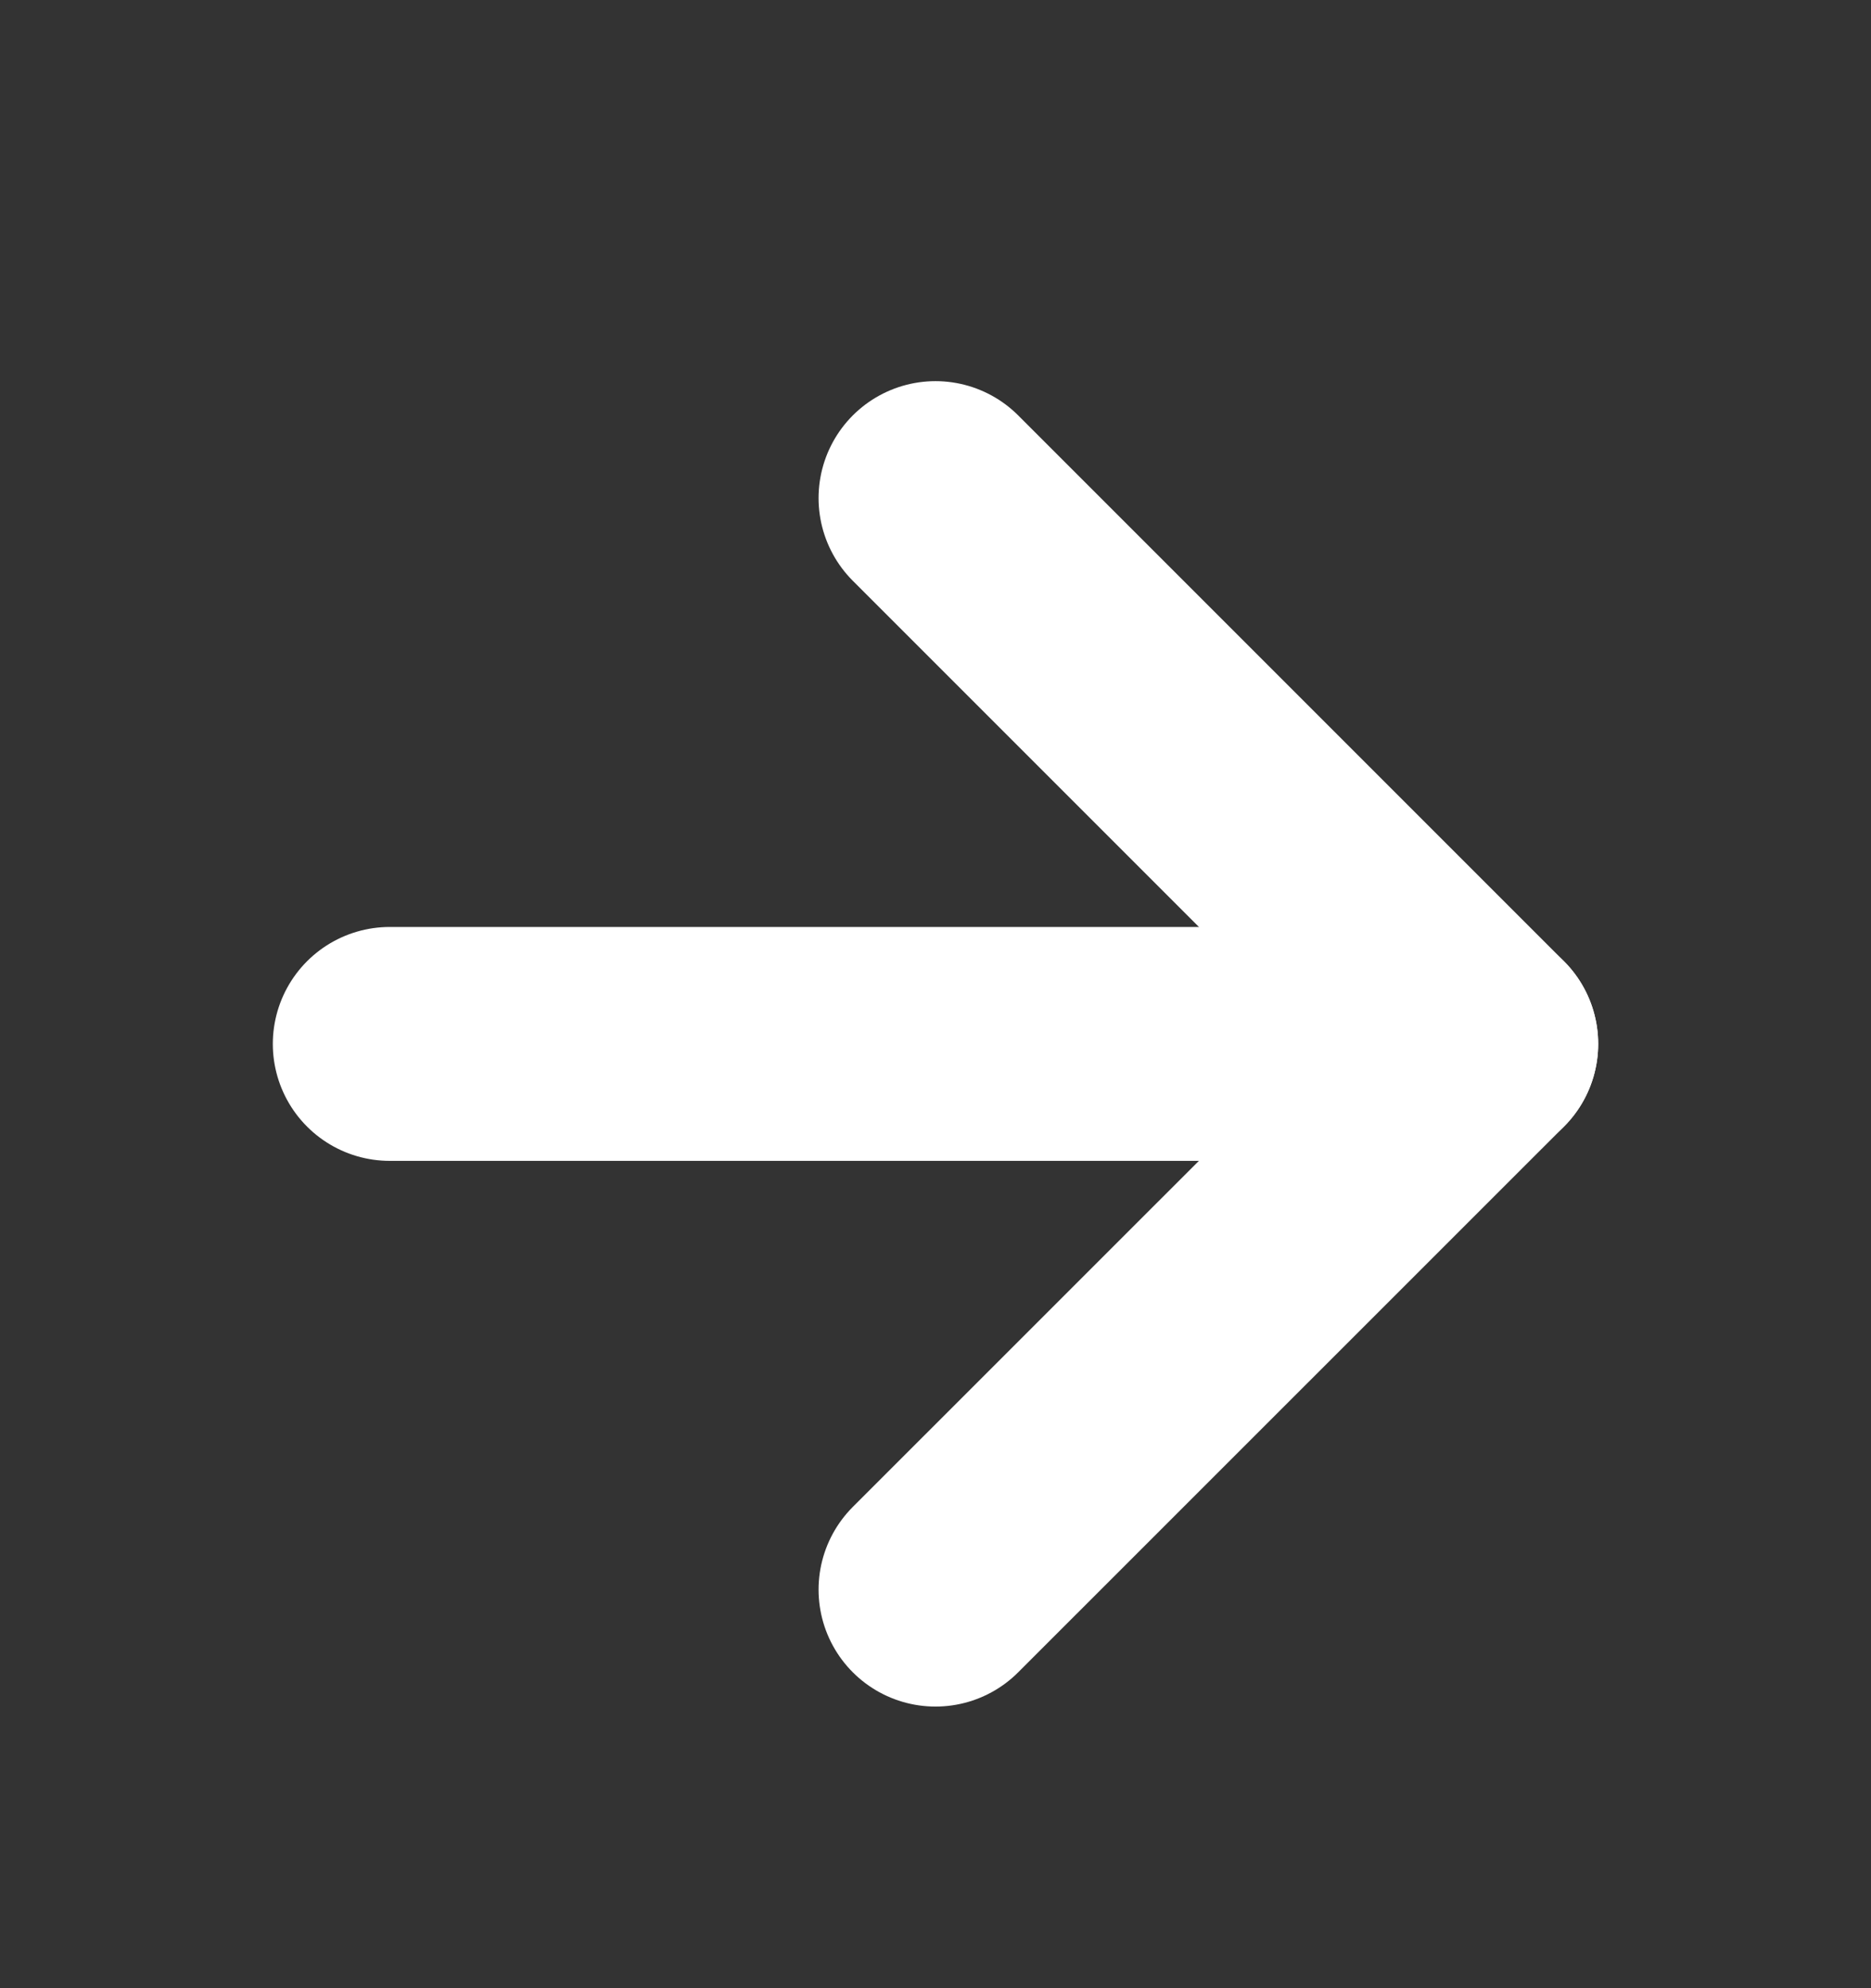
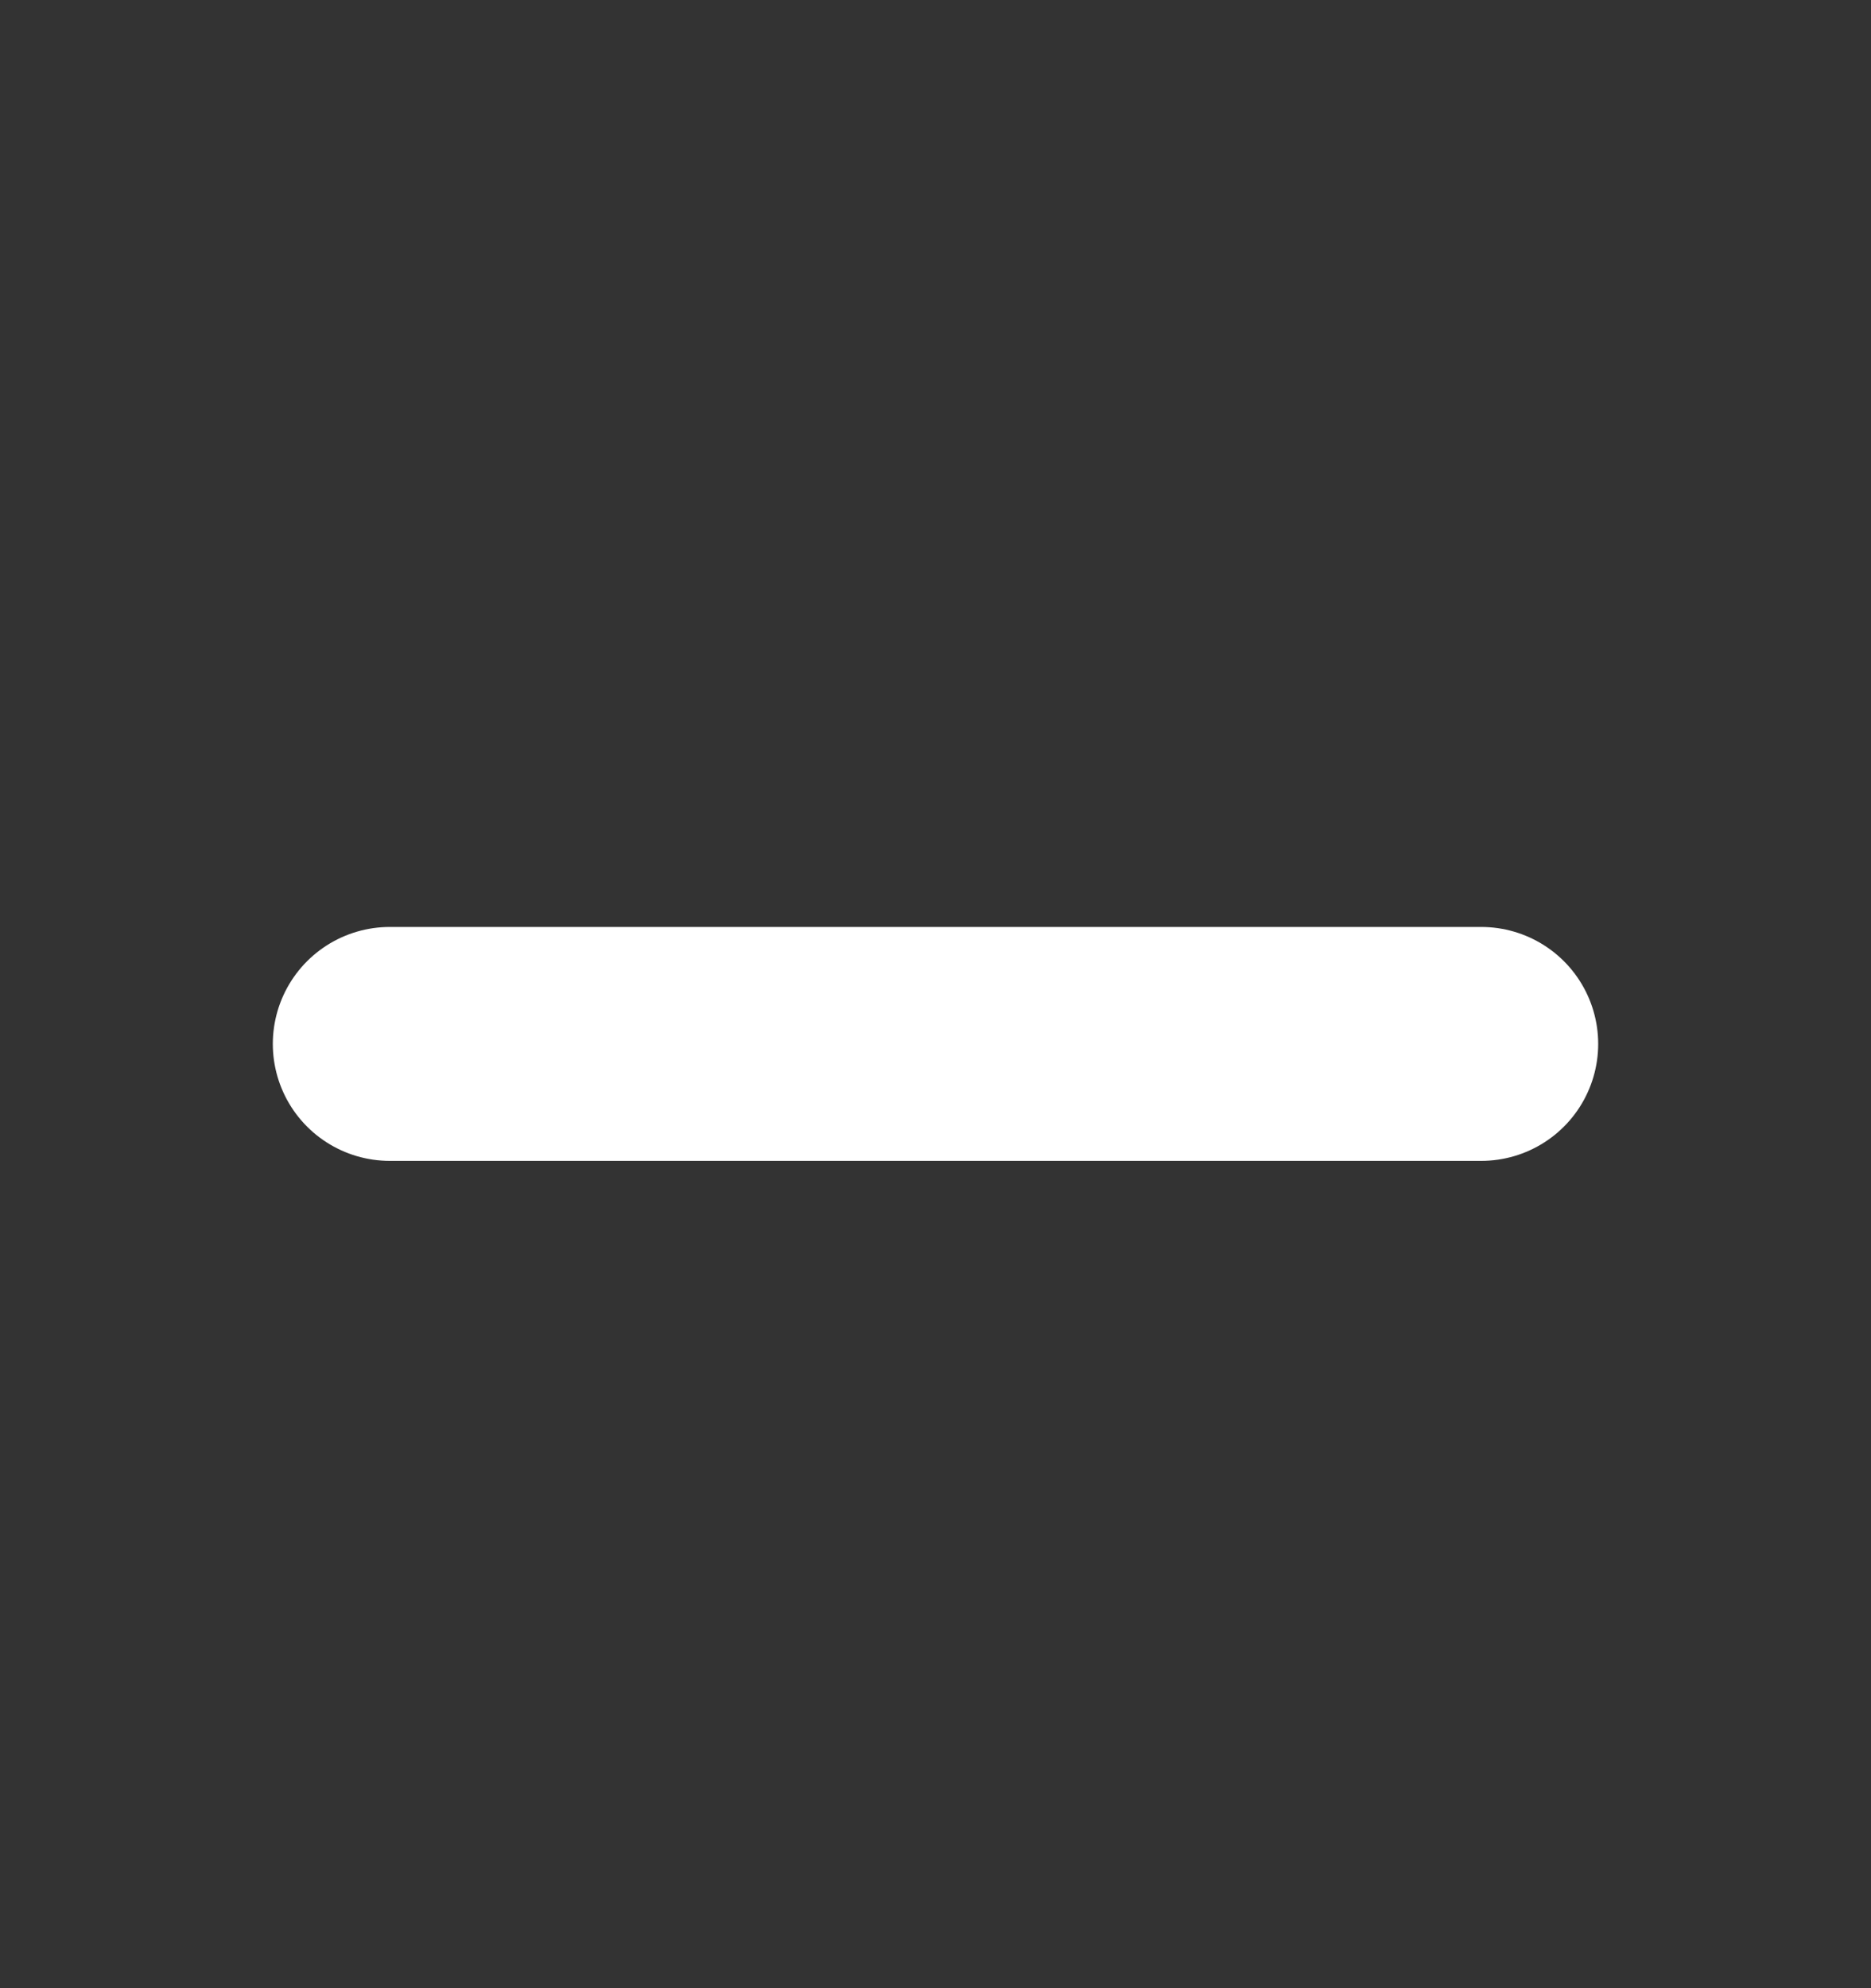
<svg xmlns="http://www.w3.org/2000/svg" width="16" height="17" viewBox="0 0 16 17" fill="none">
  <rect x="0" y="0" width="16" height="17" fill="#333333" stroke="none" />
  <path d="M3.333 8.926H12.667" stroke="white" stroke-width="2" stroke-linecap="round" stroke-linejoin="round" />
-   <path d="M8 4.259L12.667 8.926L8 13.592" stroke="white" stroke-width="2" stroke-linecap="round" stroke-linejoin="round" />
</svg>